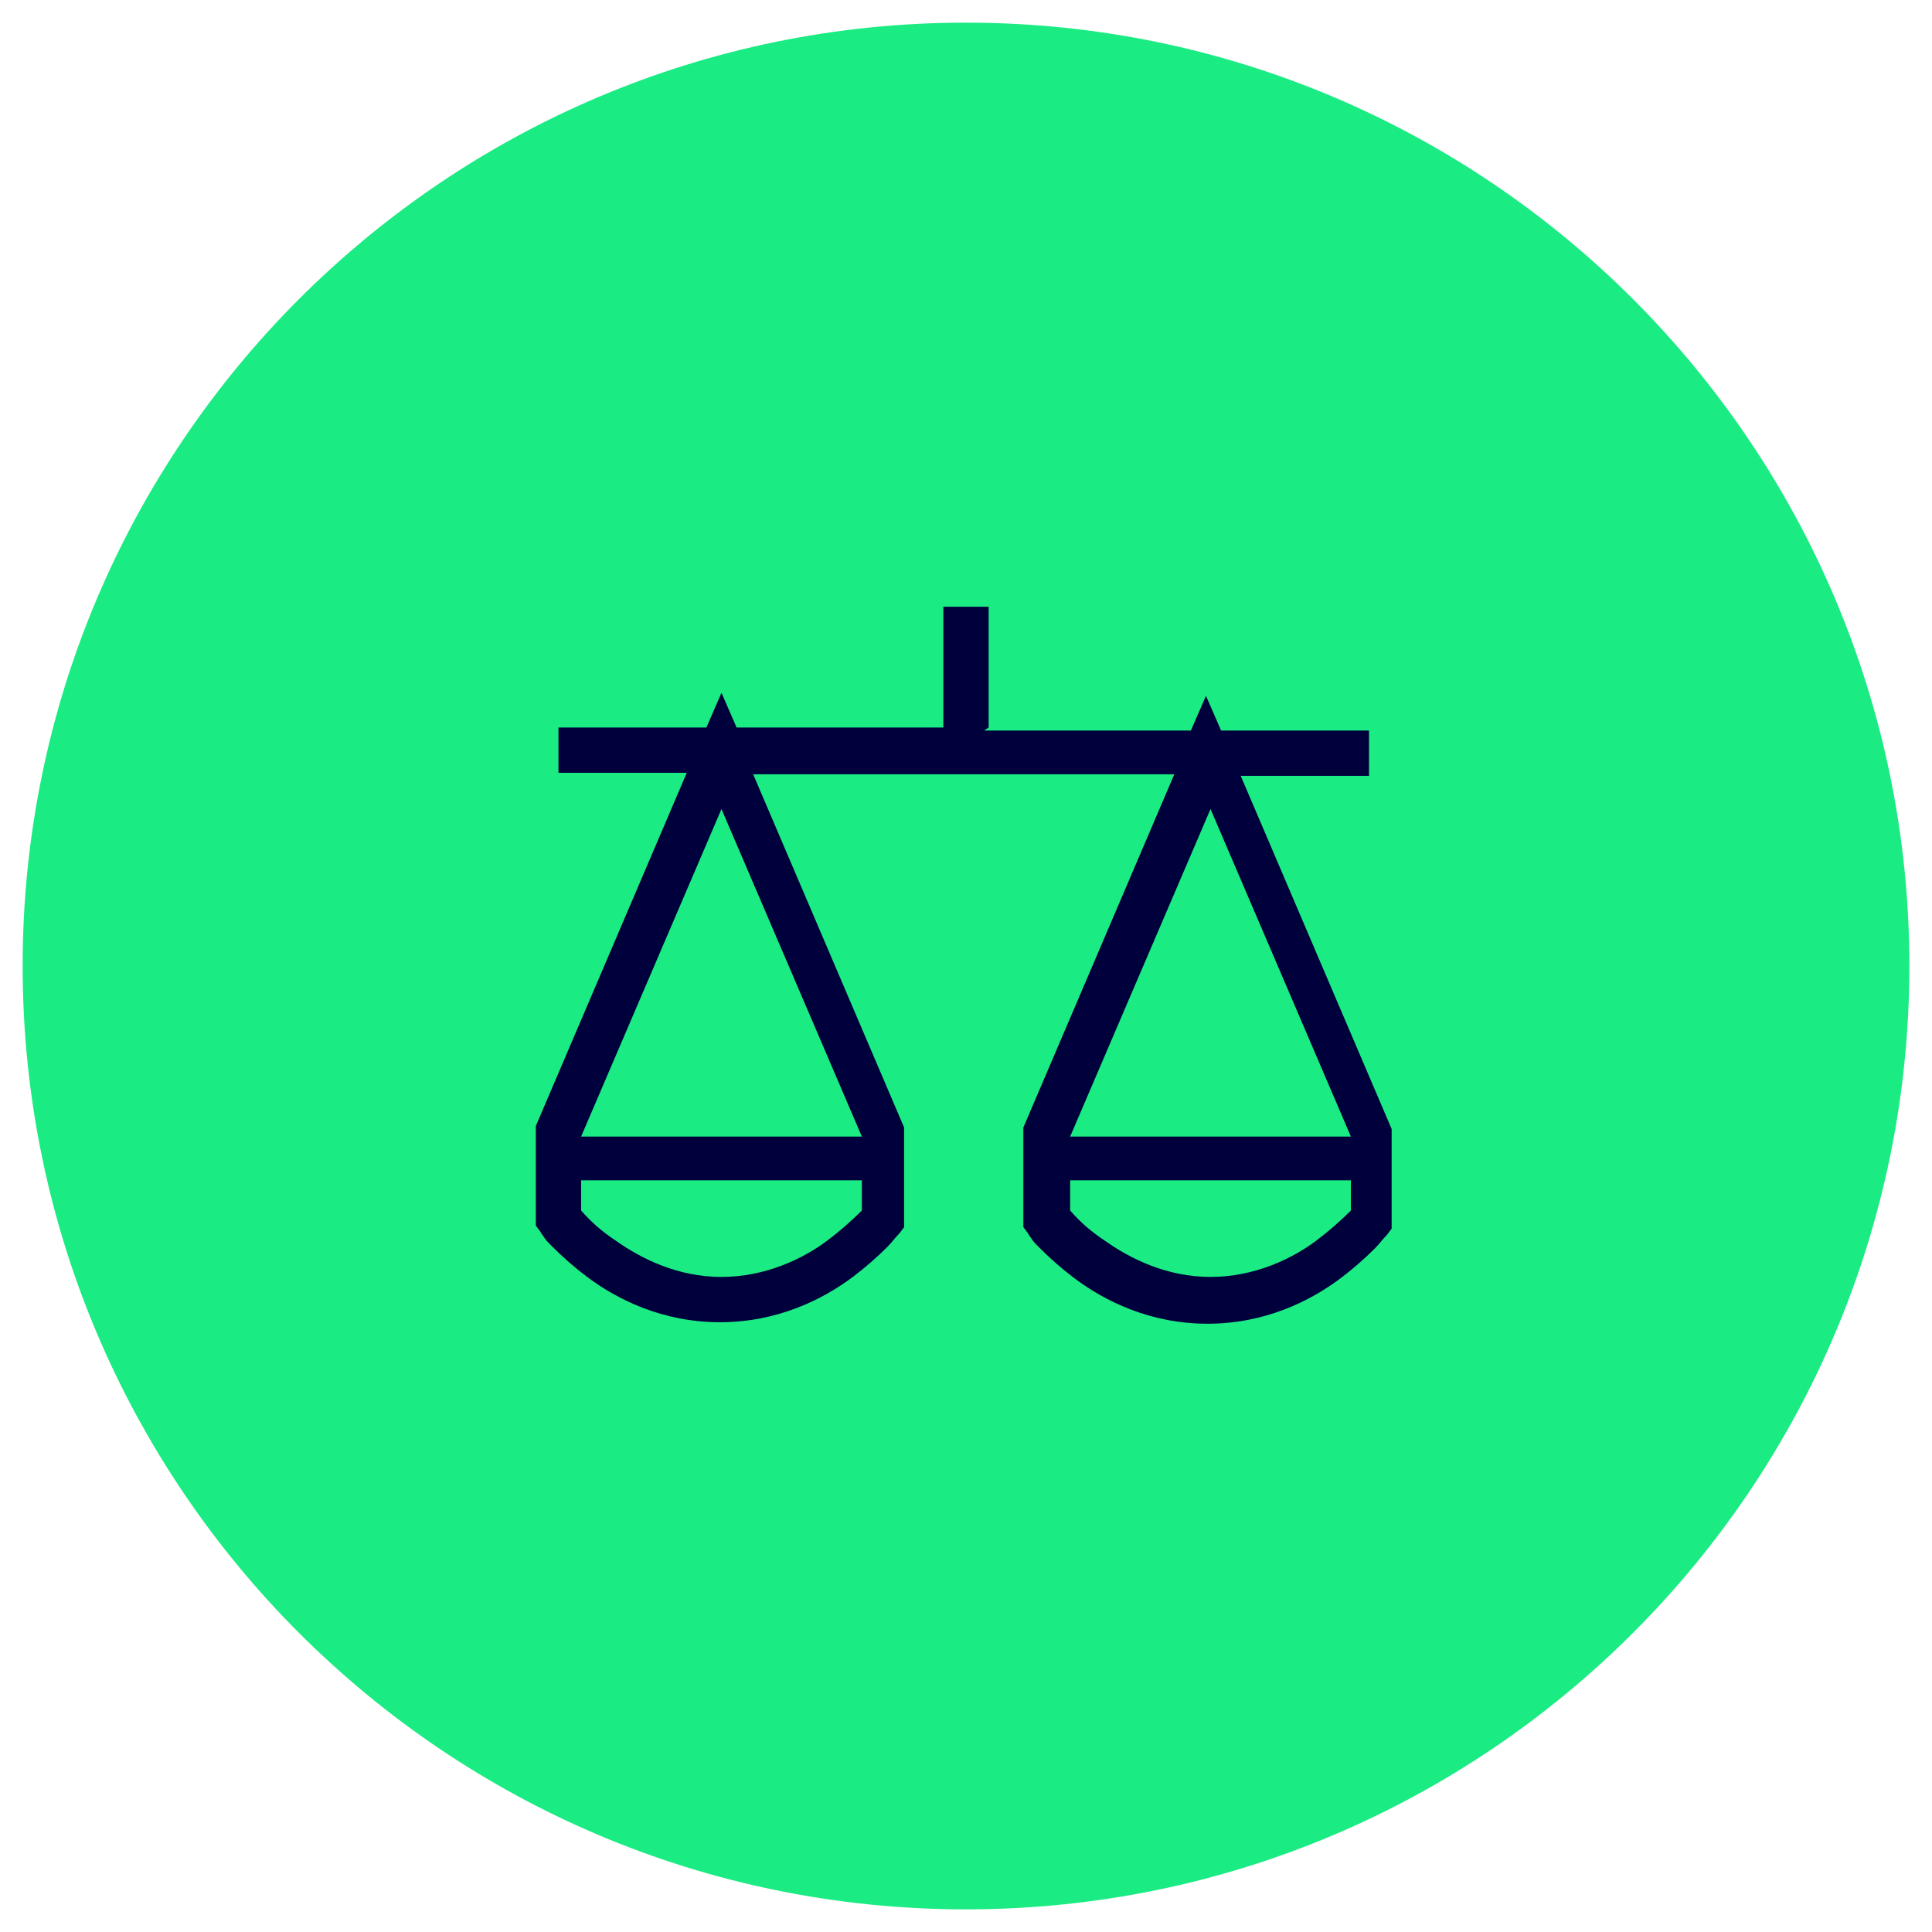
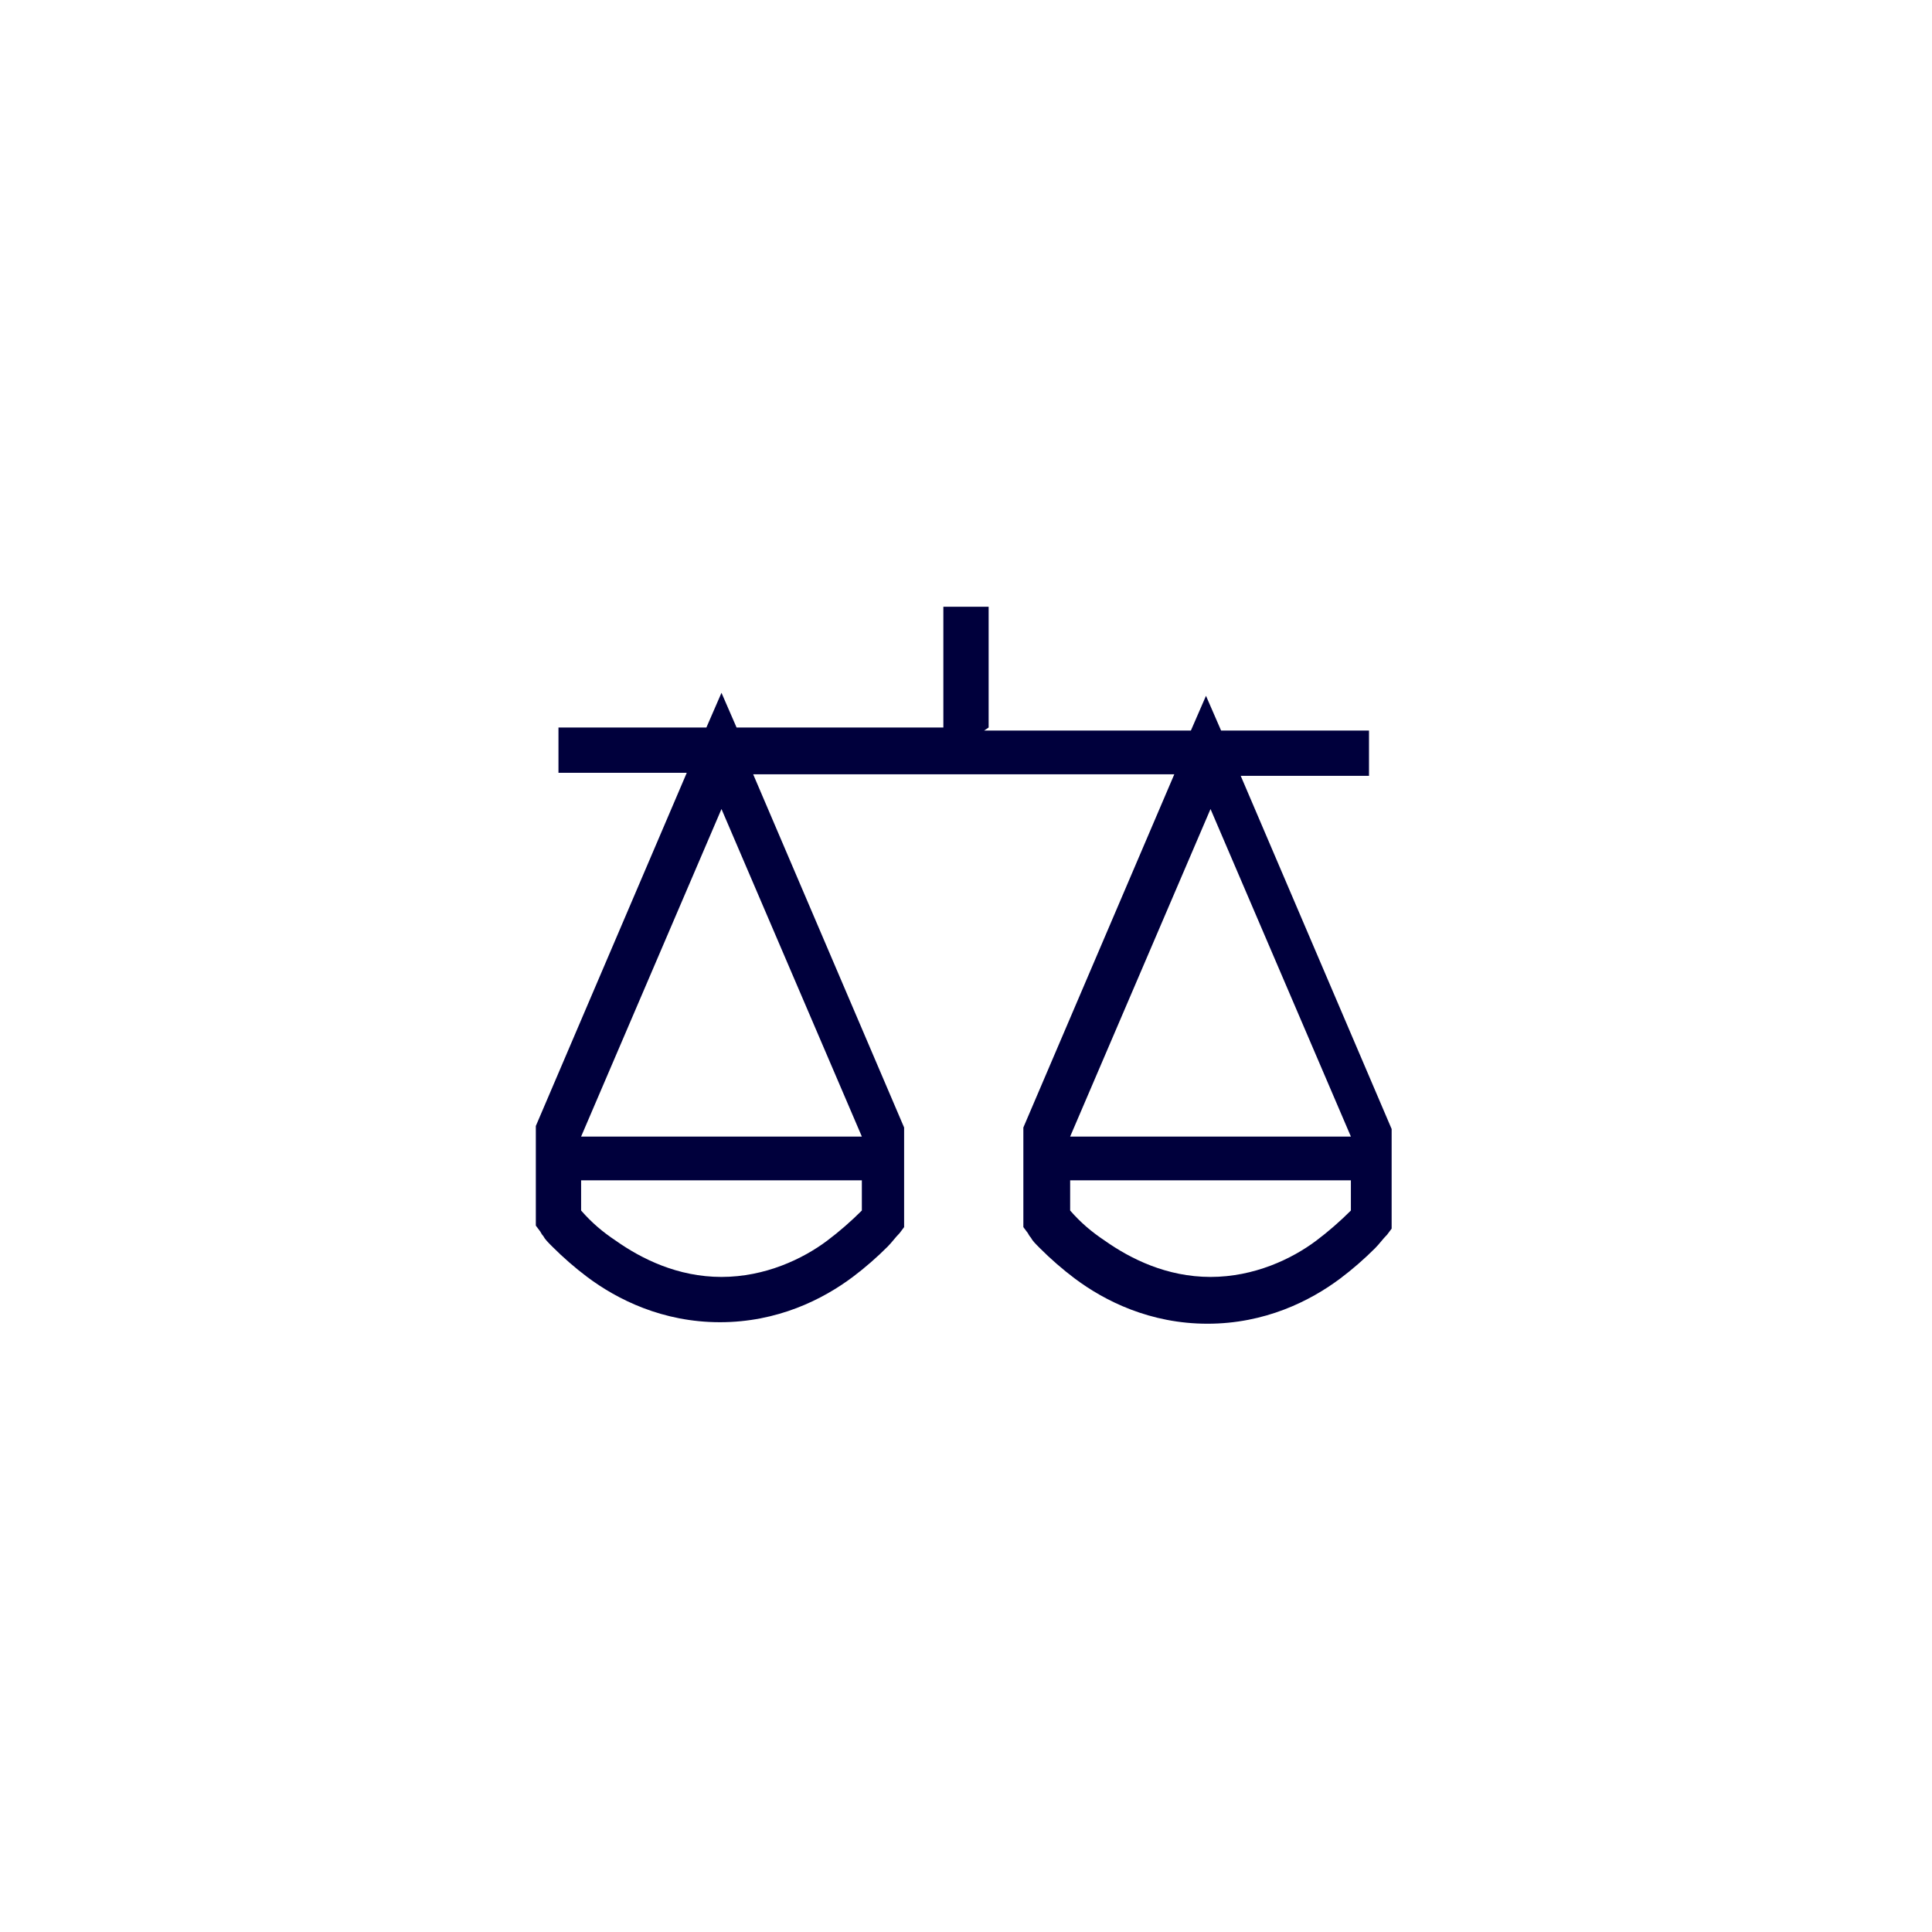
<svg xmlns="http://www.w3.org/2000/svg" id="Ebene_1" version="1.1" viewBox="0 0 128 128">
  <defs>
    <style>
      .st0 {
        fill: #1beb83;
      }

      .st1 {
        fill: #00003c;
        fill-rule: evenodd;
      }
    </style>
  </defs>
-   <path class="st0" d="M64,1.5h0c34.5,0,62.5,28,62.5,62.5h0c0,34.5-28,62.5-62.5,62.5h0C29.5,126.5,1.5,98.5,1.5,64h0C1.5,29.5,29.5,1.5,64,1.5Z" />
-   <path class="st1" d="M65.5,48.2v-8h-3v8h-13.7l-1-2.3-1,2.3h-9.8v3h8.5l-10,23.4v6.6l.3.4,1.2-.9-1.2.9h0s0,0,0,0h0s0,0,0,0c0,0,.1.2.2.3.1.2.3.4.6.7.7.7,1.5,1.4,2.3,2,2,1.5,5,3,8.8,3s6.8-1.5,8.8-3c.8-.6,1.6-1.3,2.3-2,.3-.3.5-.6.8-.9h0c0,0,0,0,0,0h0s0,0,0,0h0s-1.2-.9-1.2-.9l1.2.9.3-.4v-6.6l-10-23.4h27.9l-10,23.4v6.6l.3.4,1.2-.9-1.2.9h0s0,0,0,0h0s0,0,0,0c0,0,.1.2.2.3.1.2.3.4.6.7.7.7,1.5,1.4,2.3,2,2,1.5,5,3,8.8,3s6.8-1.5,8.8-3c.8-.6,1.6-1.3,2.3-2,.3-.3.5-.6.8-.9h0c0,0,0,0,0,0h0s0,0,0,0h0s-1.2-.9-1.2-.9l1.2.9.3-.4v-6.6l-10-23.4h8.5v-3h-9.8l-1-2.3-1,2.3h-13.7ZM80.2,53.6l-9.3,21.7h18.6l-9.3-21.7ZM89.5,78.2h-18.6v2c.7.8,1.4,1.4,2.3,2,1.7,1.2,4.1,2.4,7,2.4s5.4-1.2,7-2.4c.8-.6,1.6-1.3,2.3-2,0,0,0-2,0-2ZM47.8,53.6l-9.3,21.7h18.6l-9.3-21.7ZM57.1,78.2h-18.6v2c.7.8,1.4,1.4,2.3,2,1.7,1.2,4.1,2.4,7,2.4s5.4-1.2,7-2.4c.8-.6,1.6-1.3,2.3-2v-2Z" />
+   <path class="st1" d="M65.5,48.2v-8h-3v8h-13.7l-1-2.3-1,2.3h-9.8v3h8.5l-10,23.4v6.6l.3.4,1.2-.9-1.2.9h0s0,0,0,0h0s0,0,0,0c0,0,.1.2.2.3.1.2.3.4.6.7.7.7,1.5,1.4,2.3,2,2,1.5,5,3,8.8,3s6.8-1.5,8.8-3c.8-.6,1.6-1.3,2.3-2,.3-.3.5-.6.8-.9h0c0,0,0,0,0,0h0s0,0,0,0h0s-1.2-.9-1.2-.9l1.2.9.3-.4v-6.6l-10-23.4h27.9l-10,23.4v6.6l.3.4,1.2-.9-1.2.9h0h0s0,0,0,0c0,0,.1.2.2.3.1.2.3.4.6.7.7.7,1.5,1.4,2.3,2,2,1.5,5,3,8.8,3s6.8-1.5,8.8-3c.8-.6,1.6-1.3,2.3-2,.3-.3.5-.6.8-.9h0c0,0,0,0,0,0h0s0,0,0,0h0s-1.2-.9-1.2-.9l1.2.9.3-.4v-6.6l-10-23.4h8.5v-3h-9.8l-1-2.3-1,2.3h-13.7ZM80.2,53.6l-9.3,21.7h18.6l-9.3-21.7ZM89.5,78.2h-18.6v2c.7.8,1.4,1.4,2.3,2,1.7,1.2,4.1,2.4,7,2.4s5.4-1.2,7-2.4c.8-.6,1.6-1.3,2.3-2,0,0,0-2,0-2ZM47.8,53.6l-9.3,21.7h18.6l-9.3-21.7ZM57.1,78.2h-18.6v2c.7.8,1.4,1.4,2.3,2,1.7,1.2,4.1,2.4,7,2.4s5.4-1.2,7-2.4c.8-.6,1.6-1.3,2.3-2v-2Z" />
</svg>